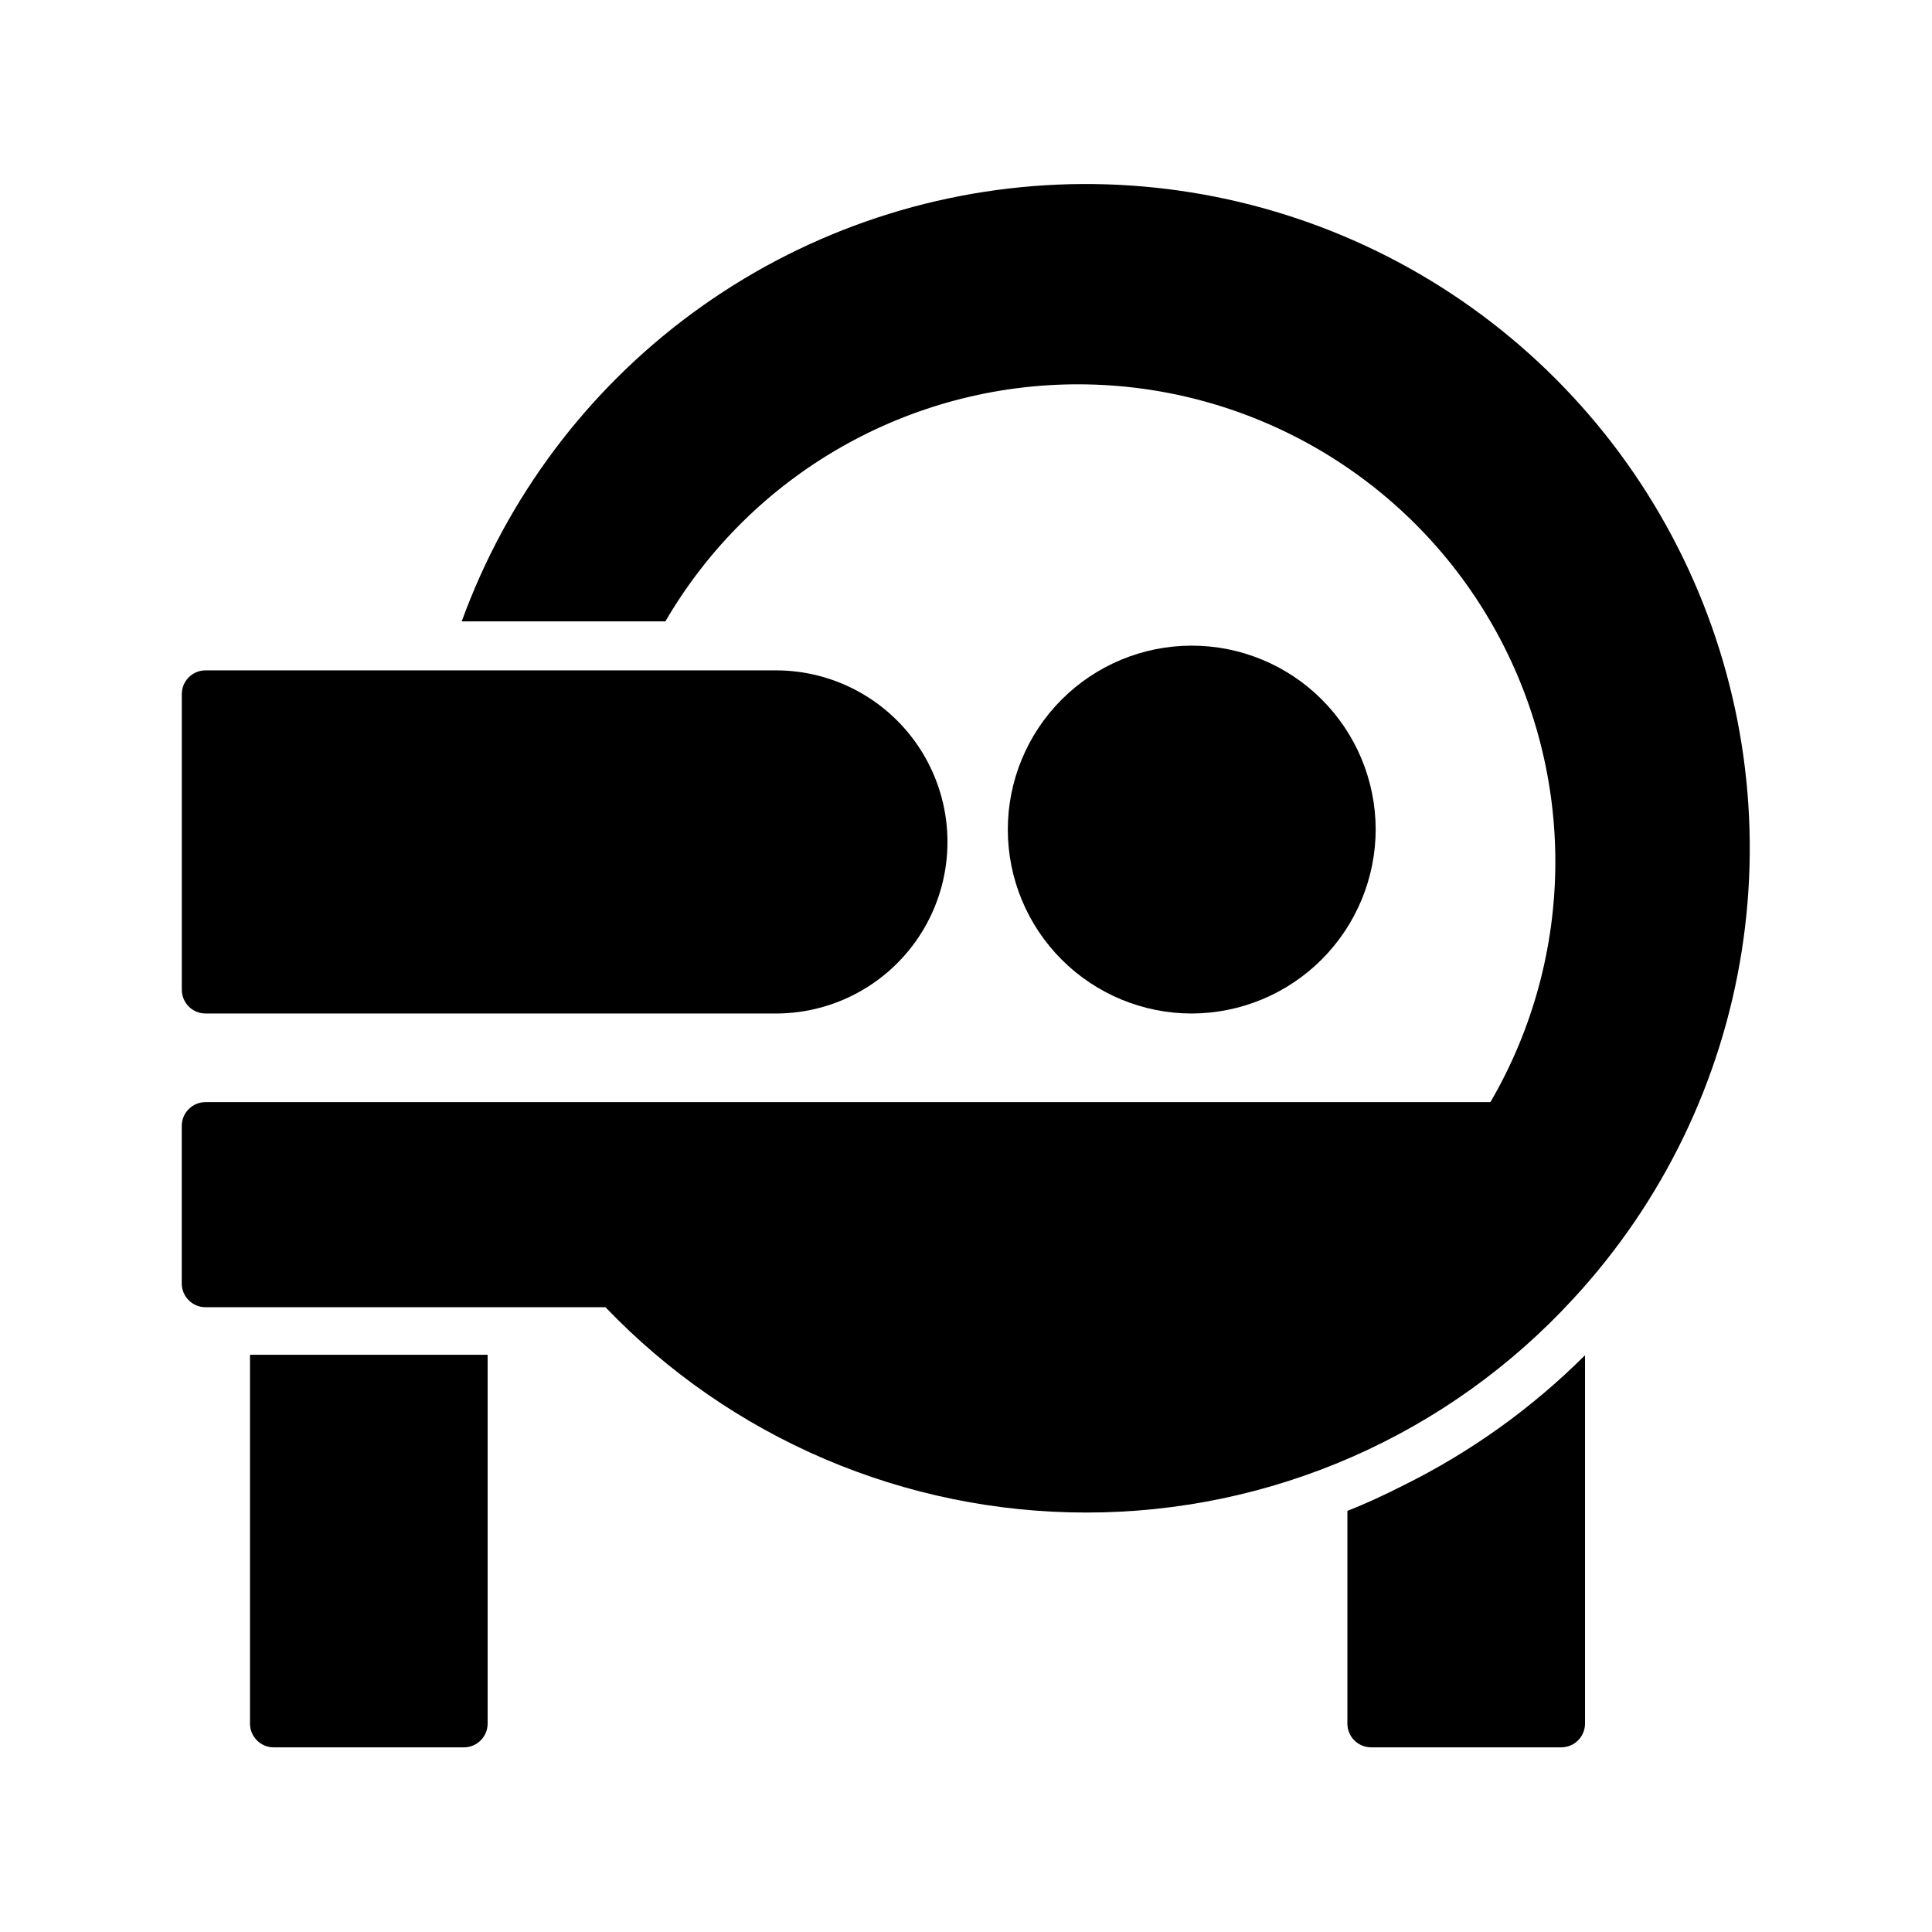
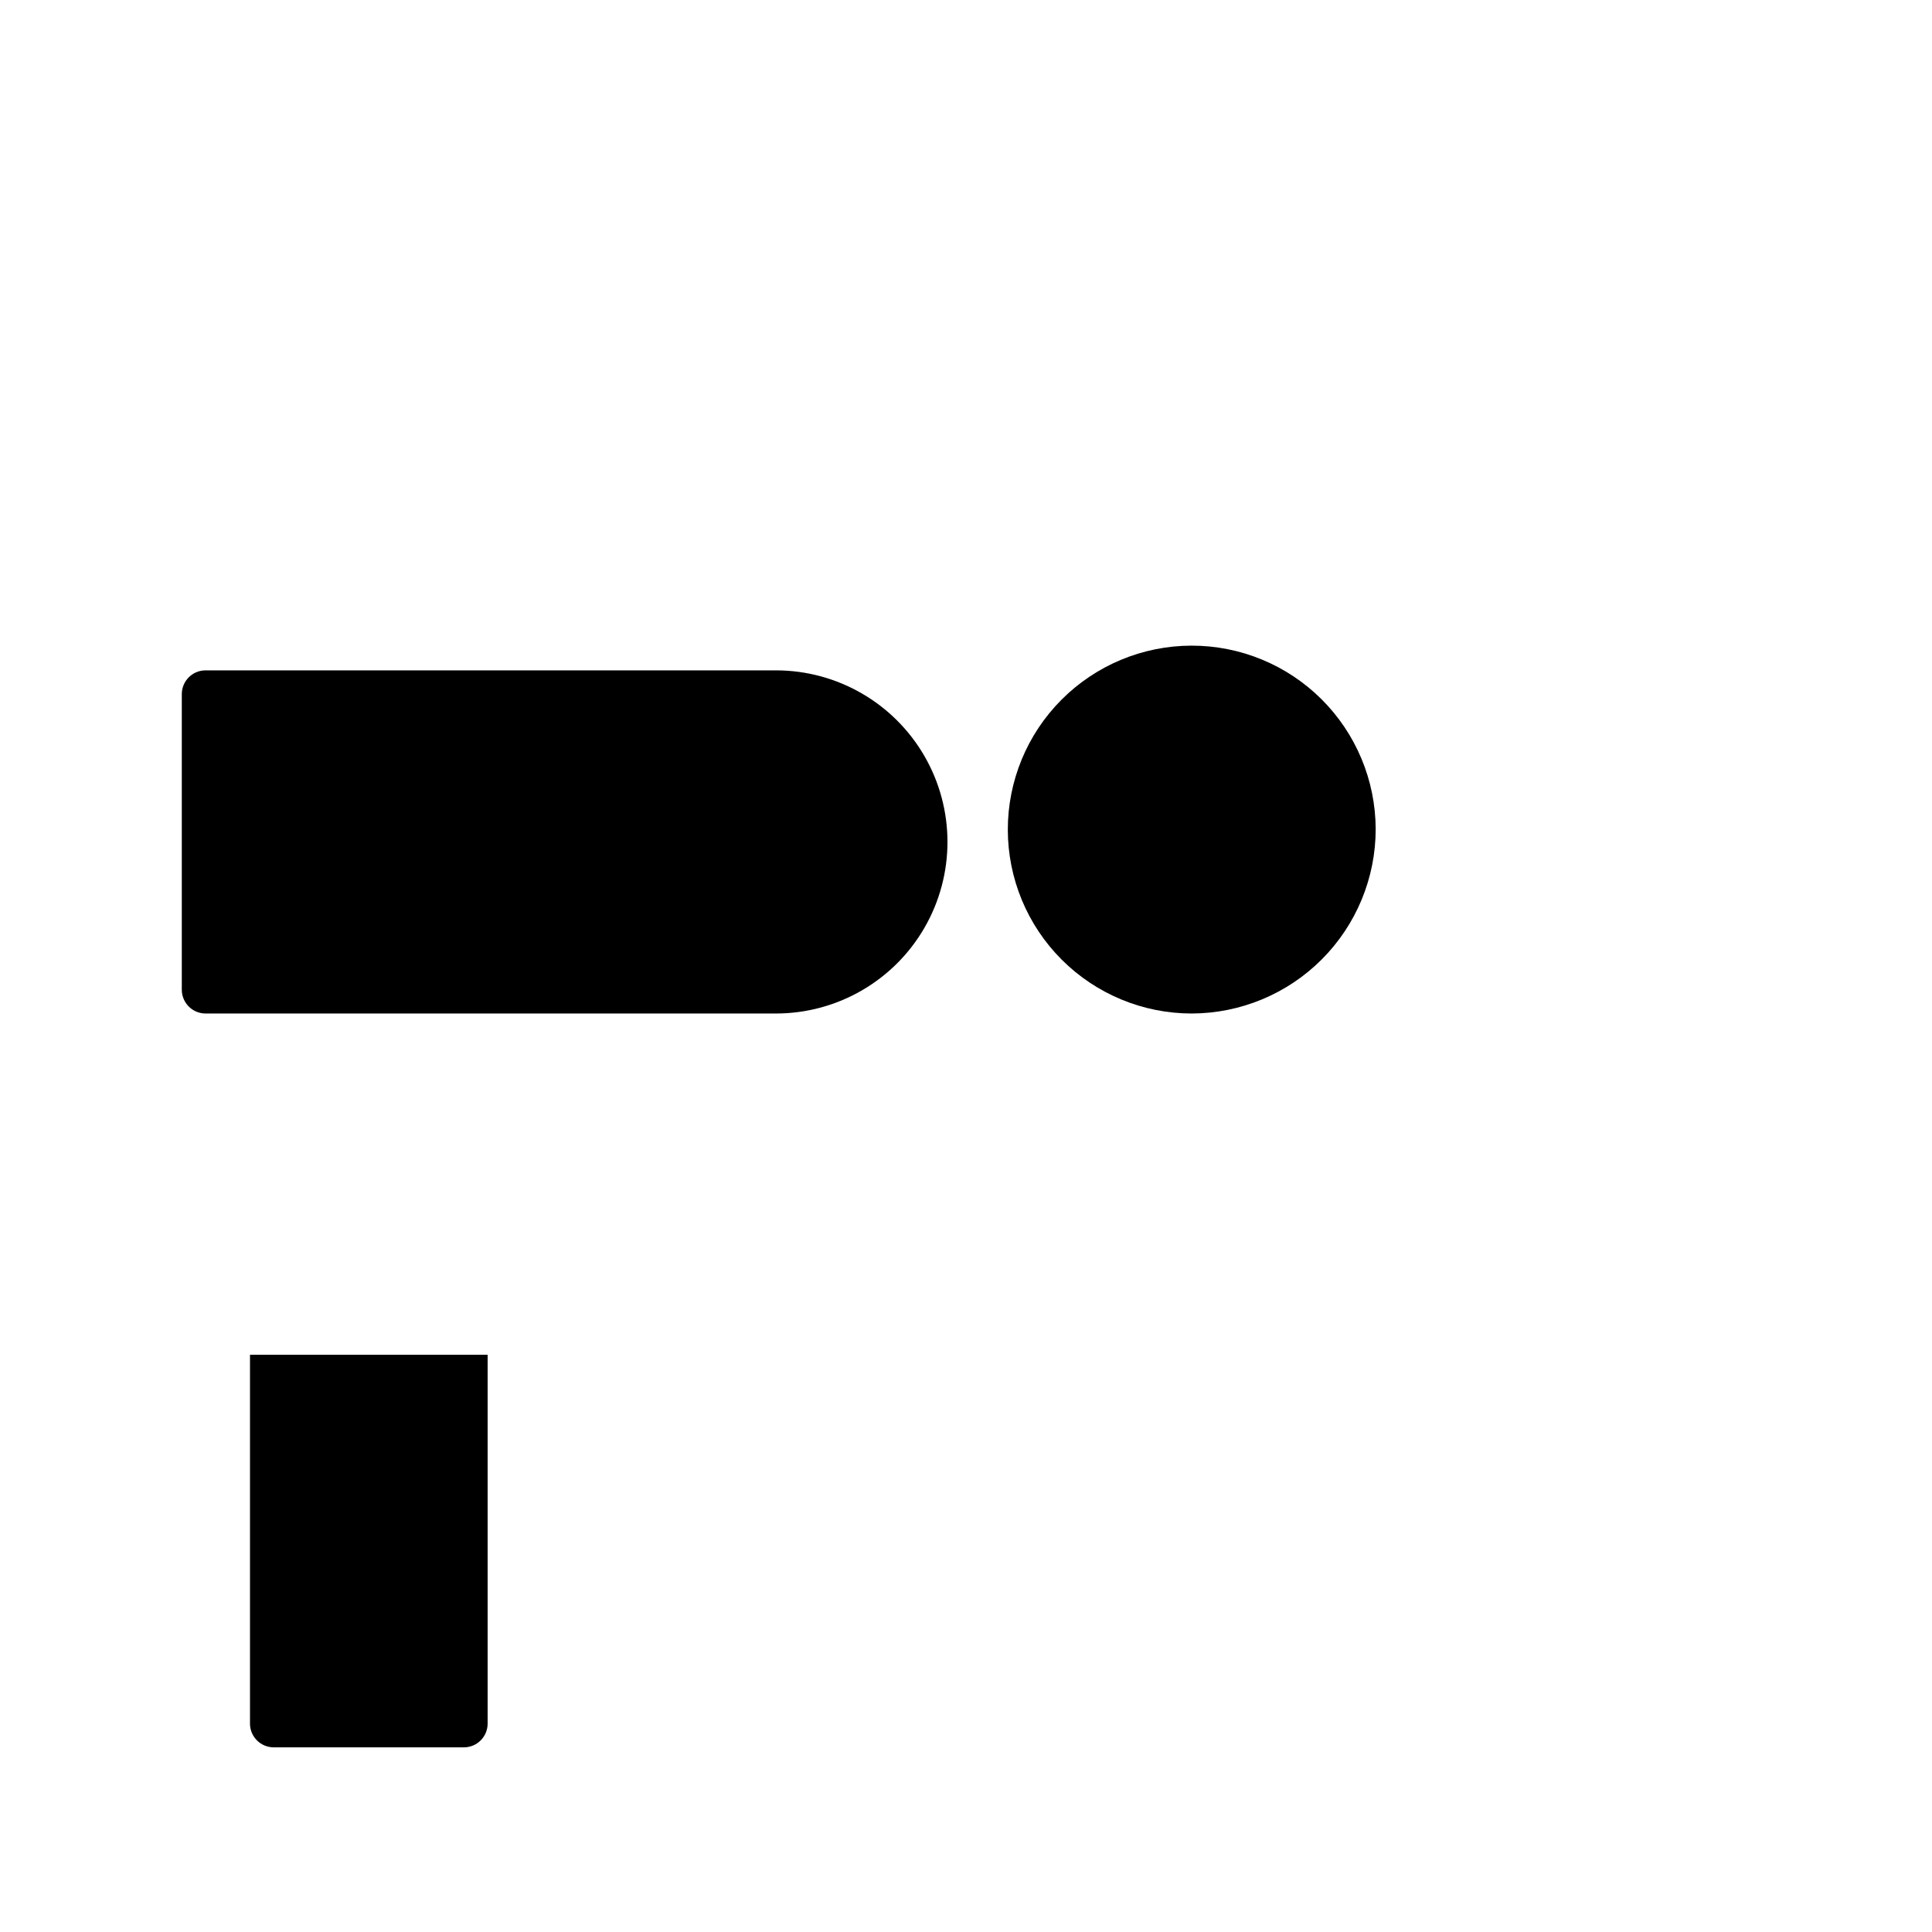
<svg xmlns="http://www.w3.org/2000/svg" fill="#000000" width="800px" height="800px" version="1.1" viewBox="144 144 512 512">
  <g>
    <path d="m508.57 363.72c-0.035-12.918-5.195-25.297-14.352-34.414-9.156-9.117-21.555-14.223-34.477-14.203-12.922 0.023-25.305 5.176-34.426 14.324-9.125 9.145-14.246 21.543-14.234 34.461 0.012 12.922 5.152 25.309 14.293 34.441 9.141 9.133 21.531 14.262 34.449 14.262 12.941-0.035 25.34-5.195 34.477-14.359 9.137-9.16 14.27-21.57 14.27-34.512z" />
    <path d="m210.25 600.77c0 1.672 0.664 3.273 1.848 4.453 1.18 1.184 2.781 1.844 4.453 1.844h50.383-0.004c1.672 0 3.273-0.66 4.453-1.844 1.18-1.18 1.844-2.781 1.844-4.453v-97.738h-62.977z" />
-     <path d="m501.07 544.4v56.363c0 1.672 0.664 3.273 1.844 4.453 1.184 1.184 2.785 1.844 4.453 1.844h50.383c1.672 0 3.273-0.66 4.453-1.844 1.18-1.18 1.844-2.781 1.844-4.453v-97.613c-14.145 14.109-30.504 25.809-48.43 34.637-4.723 2.394-9.57 4.66-14.547 6.613z" />
    <path d="m198.48 412.59h151.14c16.246 0 31.254-8.668 39.379-22.734 8.121-14.066 8.121-31.402 0-45.469-8.125-14.066-23.133-22.734-39.379-22.734h-151.14c-3.481 0-6.301 2.82-6.301 6.297v78.344c0 1.668 0.664 3.269 1.848 4.453 1.18 1.18 2.781 1.844 4.453 1.844z" />
-     <path d="m560.96 488.16c23.66-25.594 39.184-57.633 44.605-92.062 5.422-34.43 0.496-69.691-14.148-101.32-14.648-31.625-38.355-58.188-68.117-76.324-29.766-18.133-64.242-27.016-99.062-25.527-34.824 1.488-68.418 13.285-96.523 33.891-28.109 20.609-49.461 49.098-61.355 81.859h53.969c22.758-39.059 64.625-63.008 109.83-62.828 45.203 0.18 86.879 24.461 109.32 63.699 22.449 39.238 22.258 87.469-0.5 126.53h-340.51c-3.481 0-6.301 2.82-6.301 6.301v41.754-0.004c0 1.672 0.664 3.273 1.848 4.453 1.18 1.184 2.781 1.848 4.453 1.848h105.99c16.453 17.191 36.219 30.875 58.102 40.227 21.887 9.352 45.438 14.176 69.234 14.184 24.285 0.027 48.309-5 70.543-14.754 22.238-9.758 42.199-24.035 58.621-41.926z" />
  </g>
</svg>